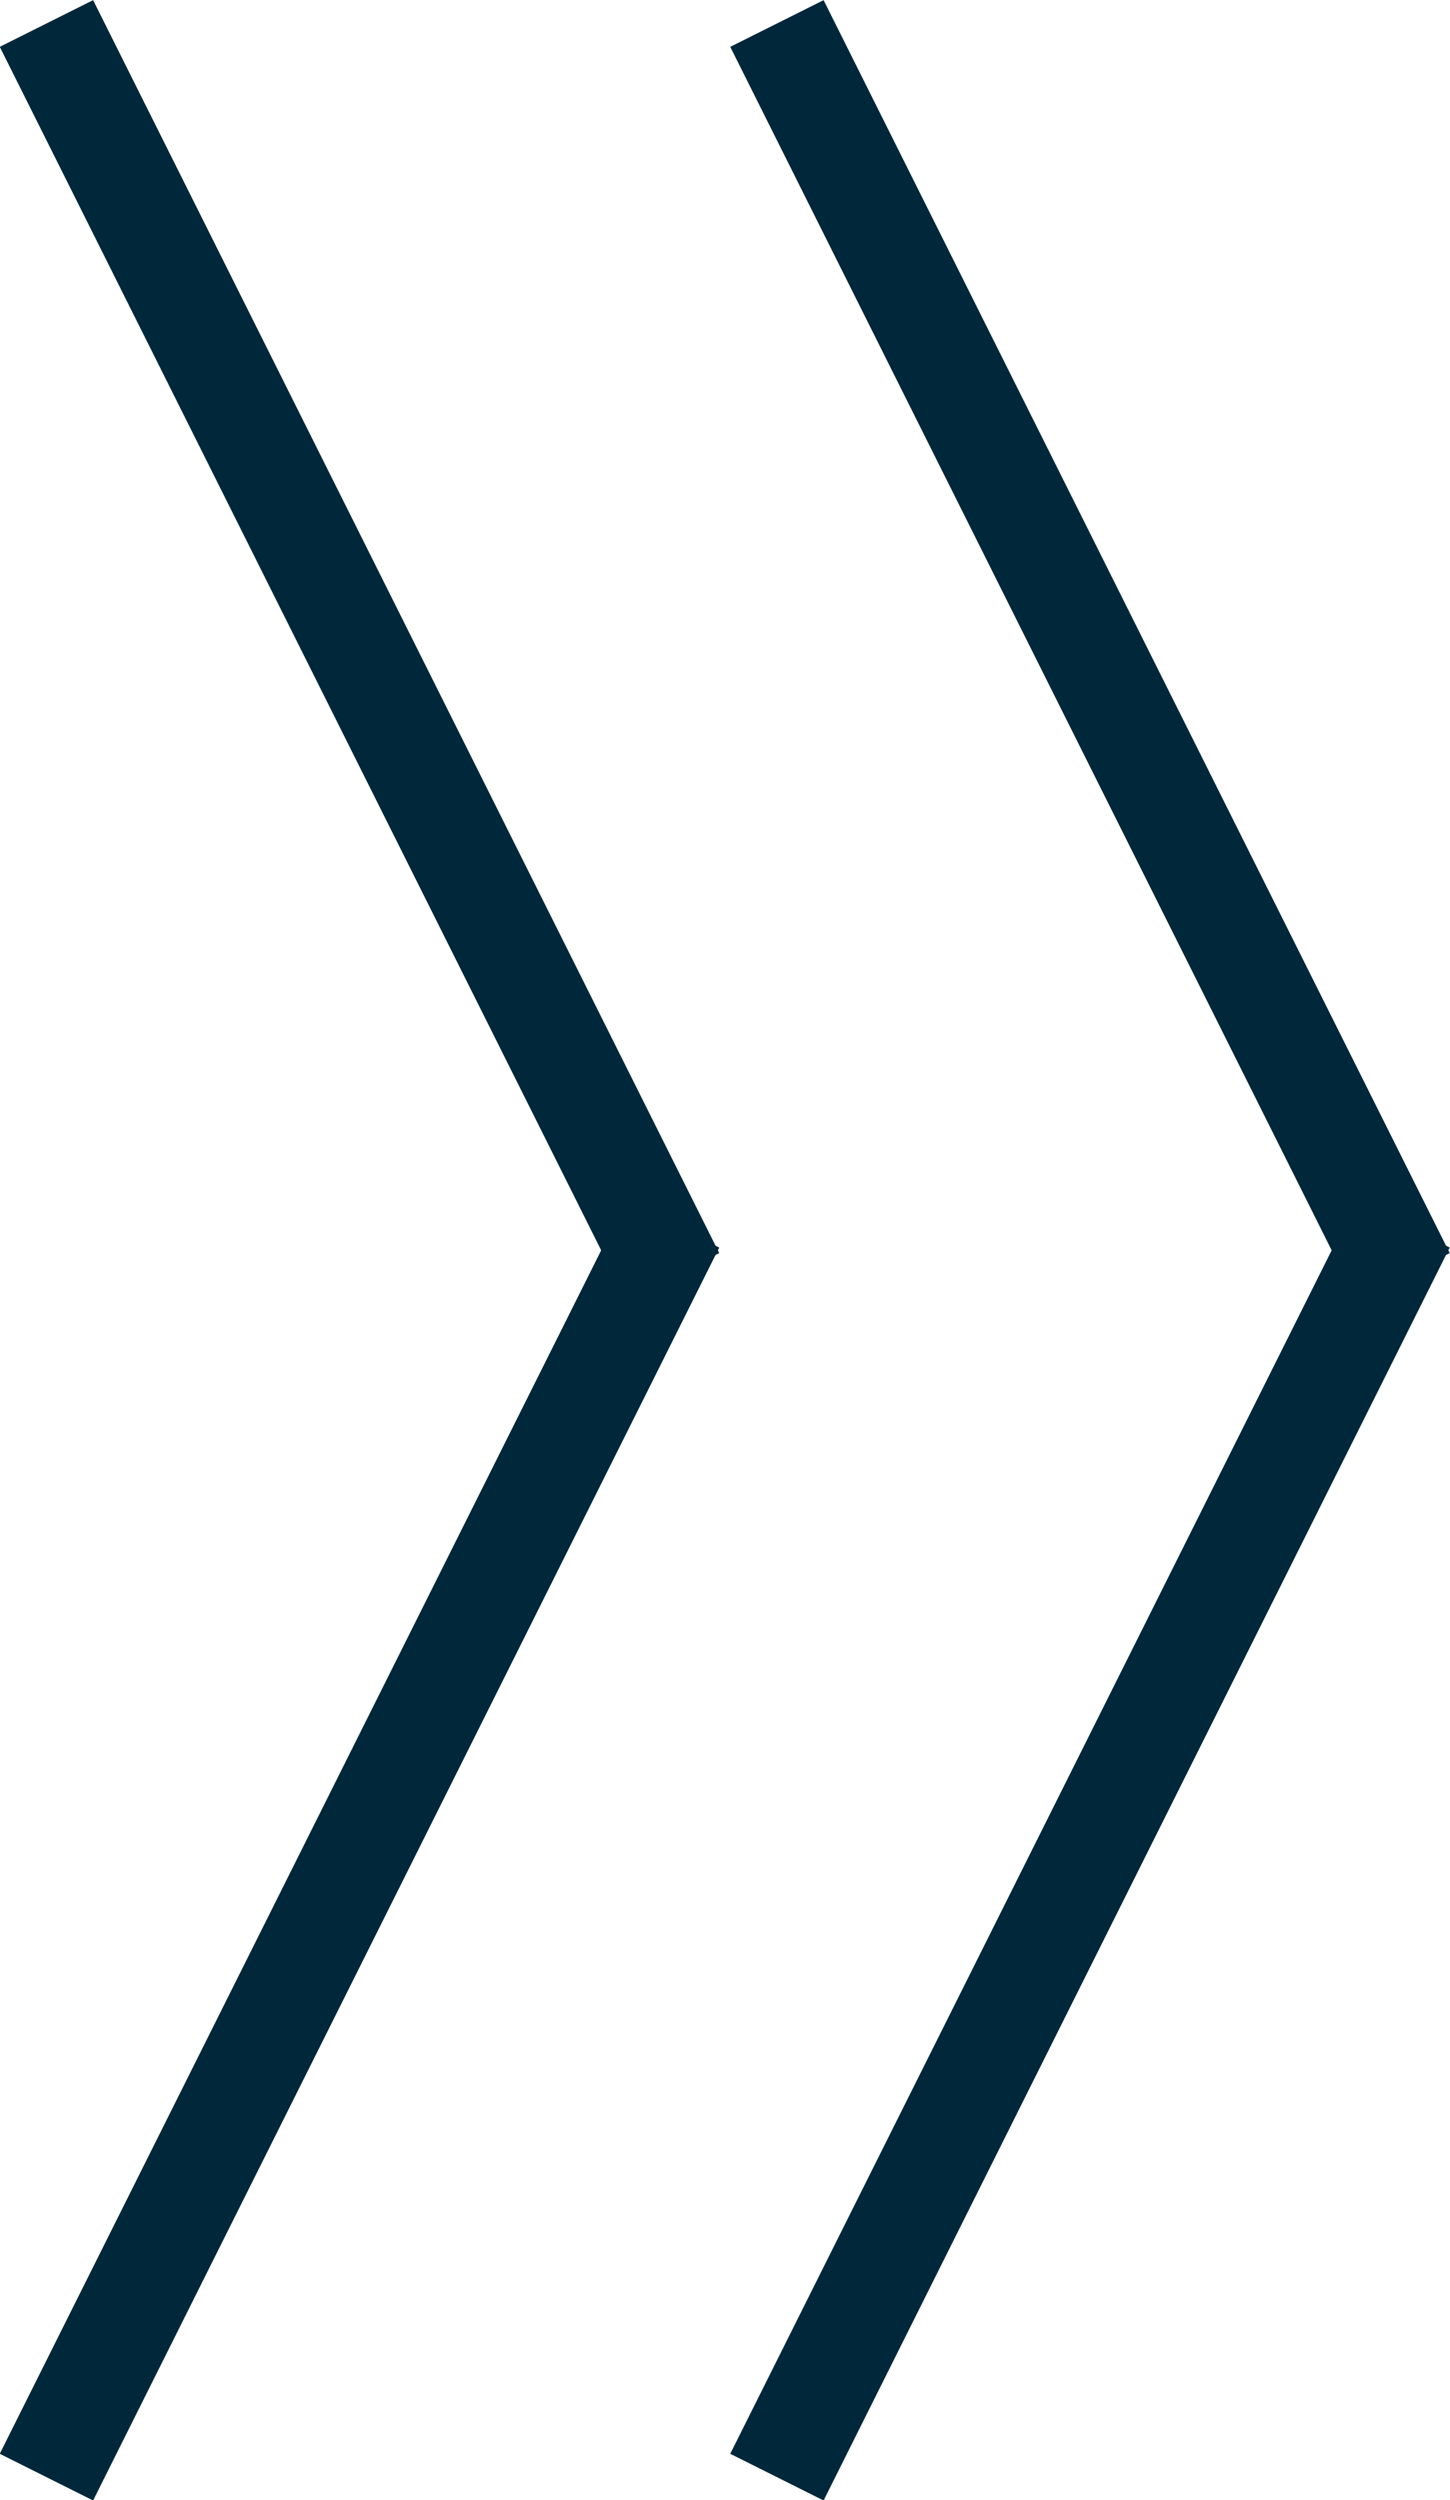
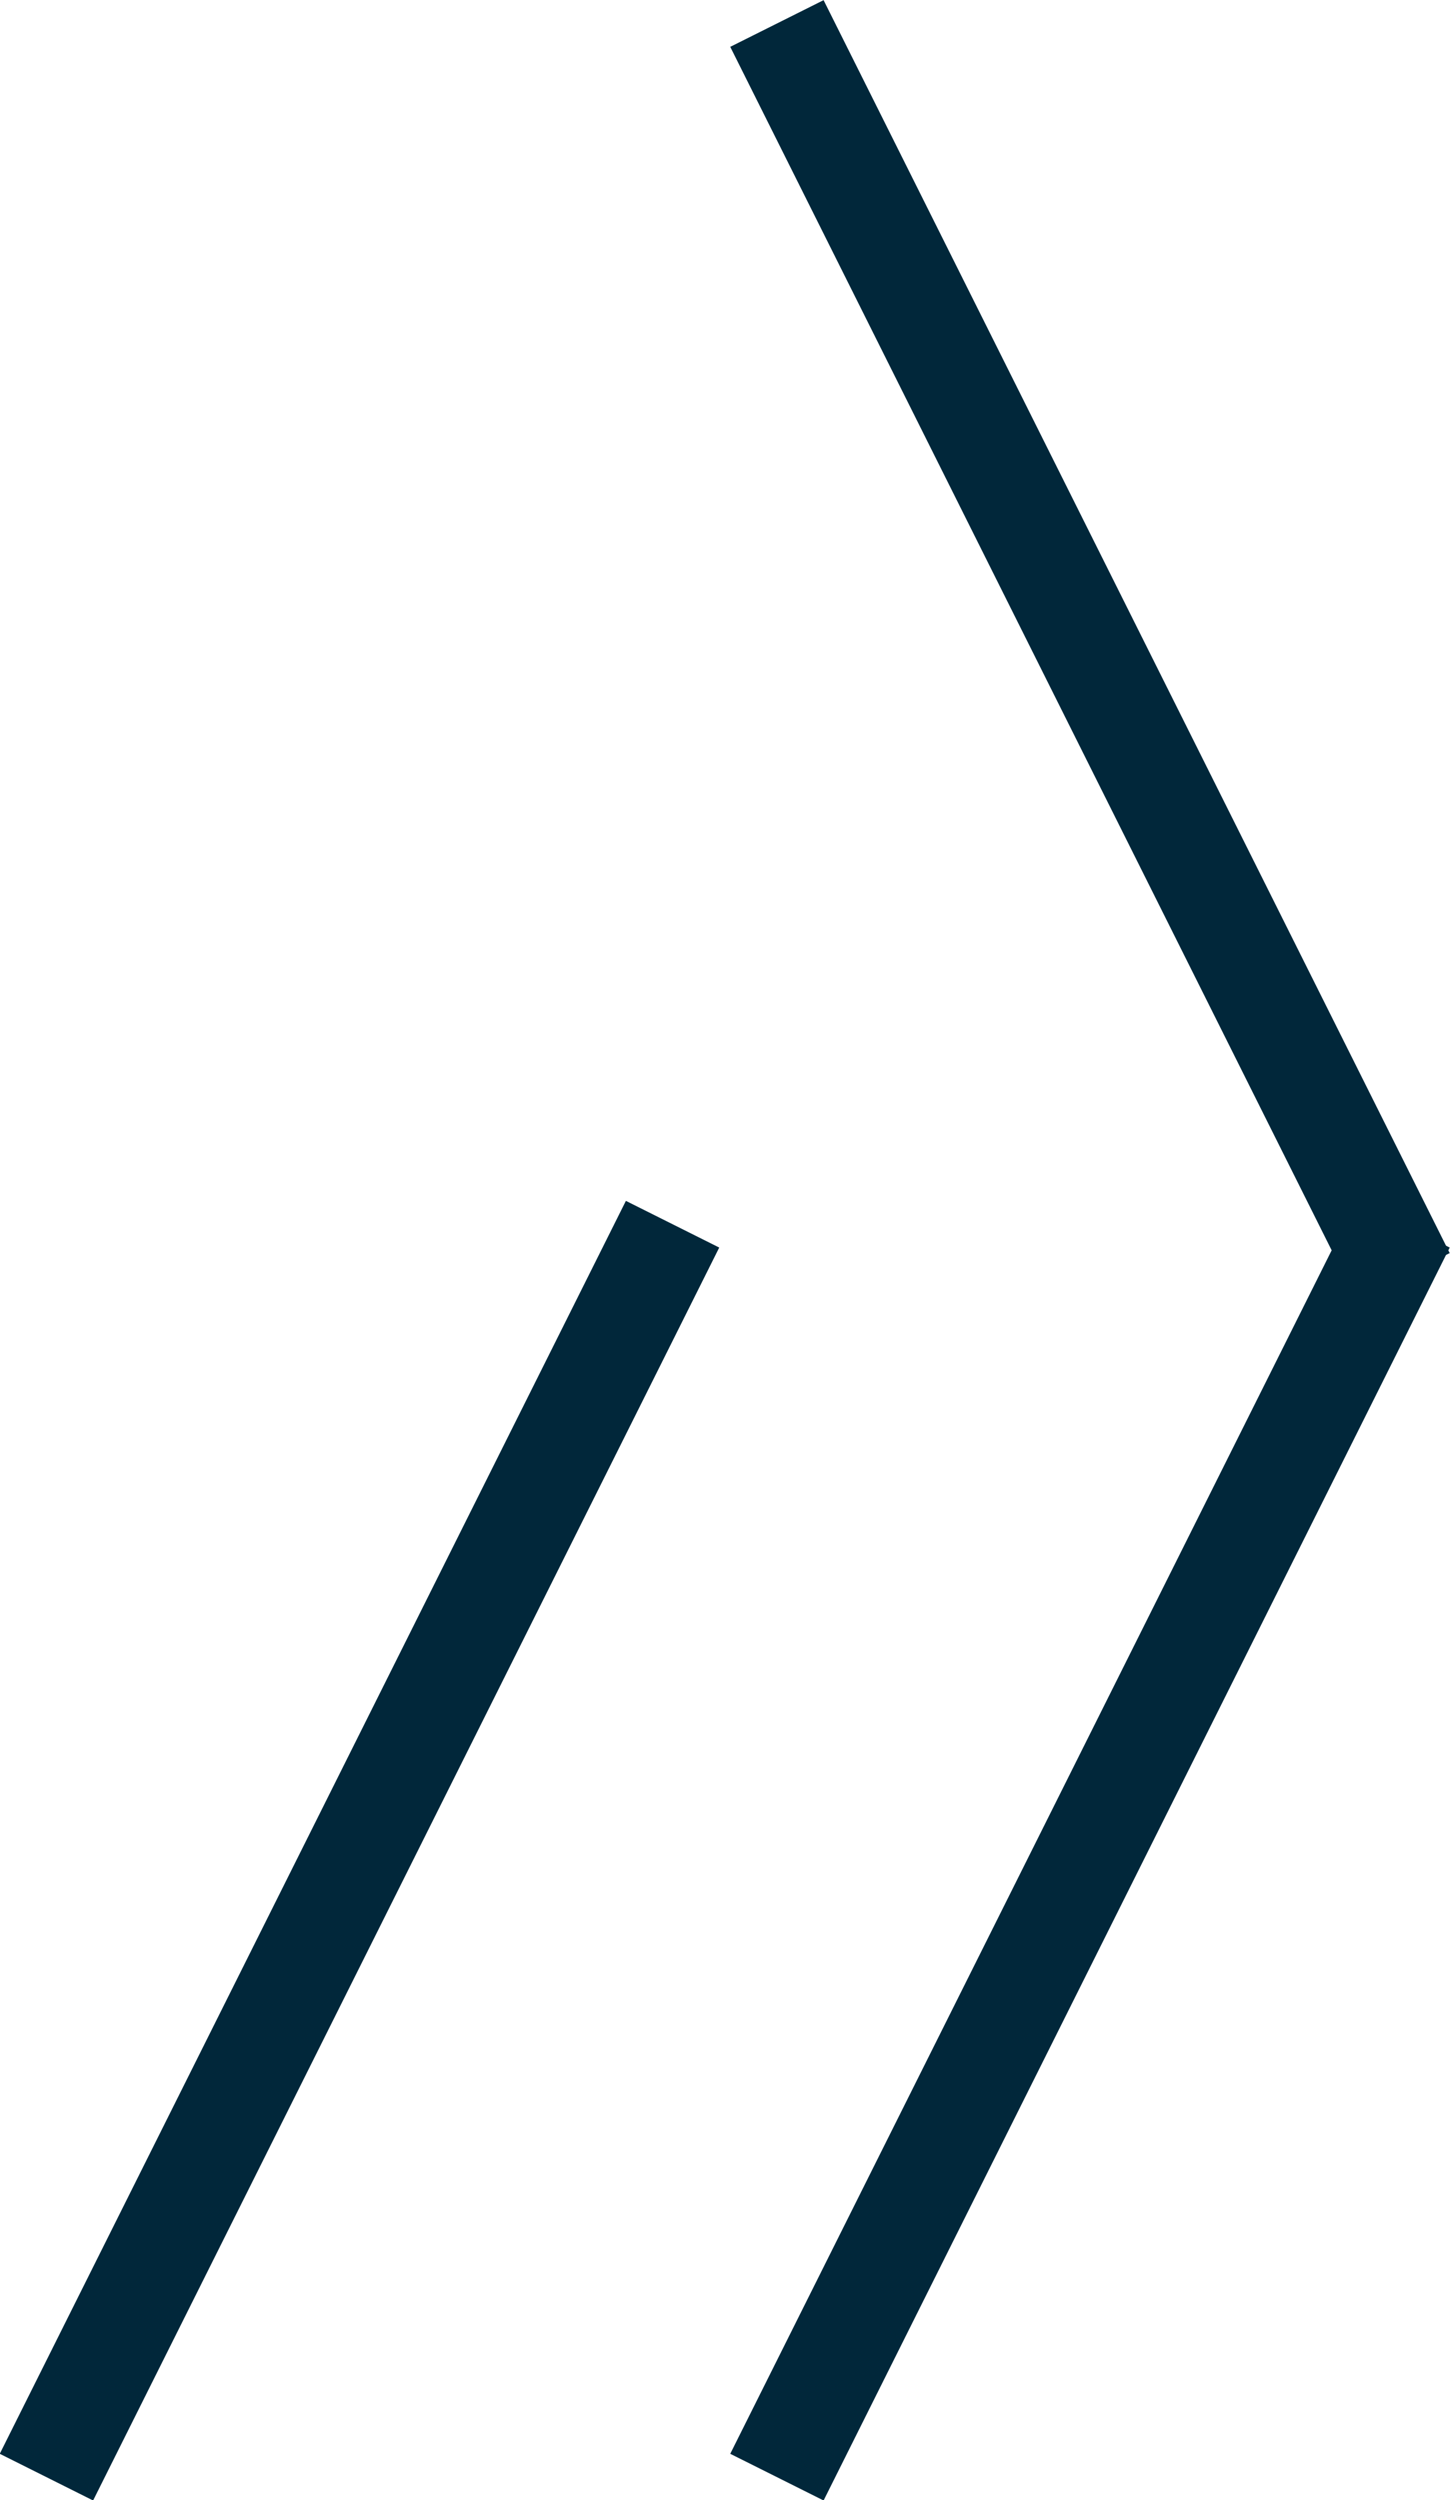
<svg xmlns="http://www.w3.org/2000/svg" viewBox="0 0 27.79 47.89">
  <g fill="none" stroke="#01273a" stroke-miterlimit="10" stroke-width="2">
    <path d="m.89 47.45 12-24" />
-     <path d="m12.89 24.45-12-24" />
    <path d="m14.89 47.45 12-24" />
    <path d="m26.89 24.45-12-24" />
  </g>
</svg>